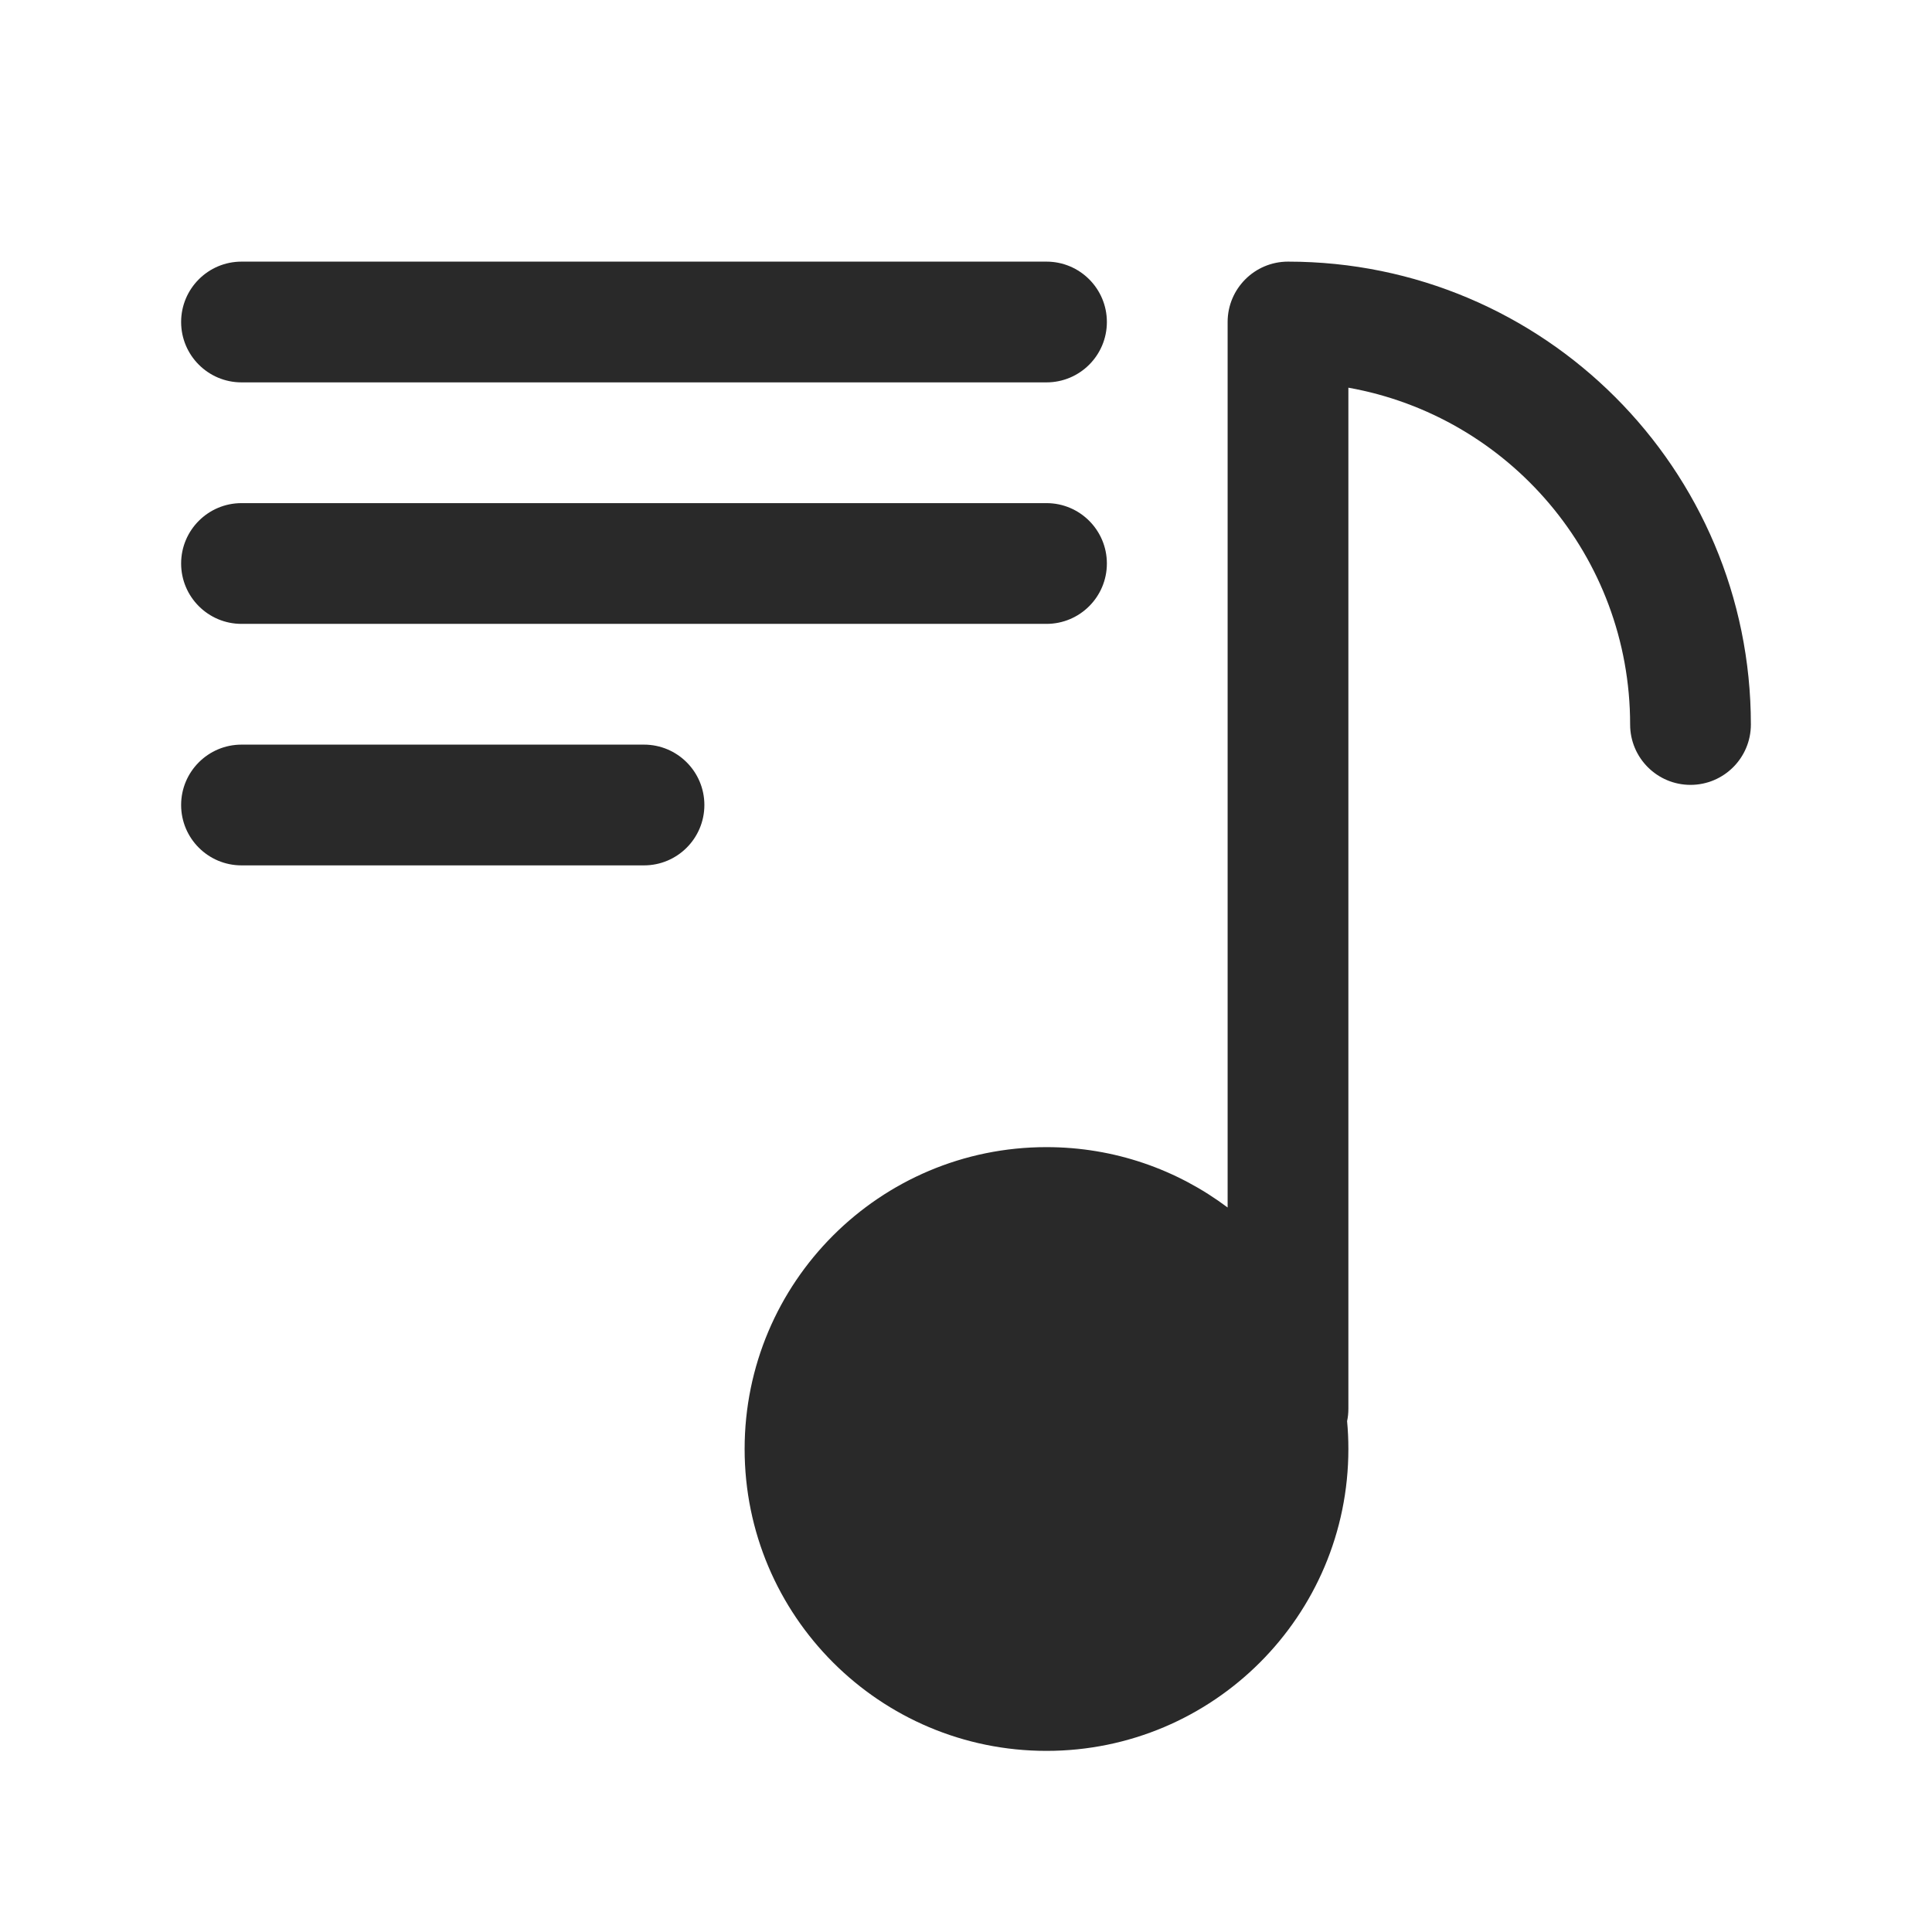
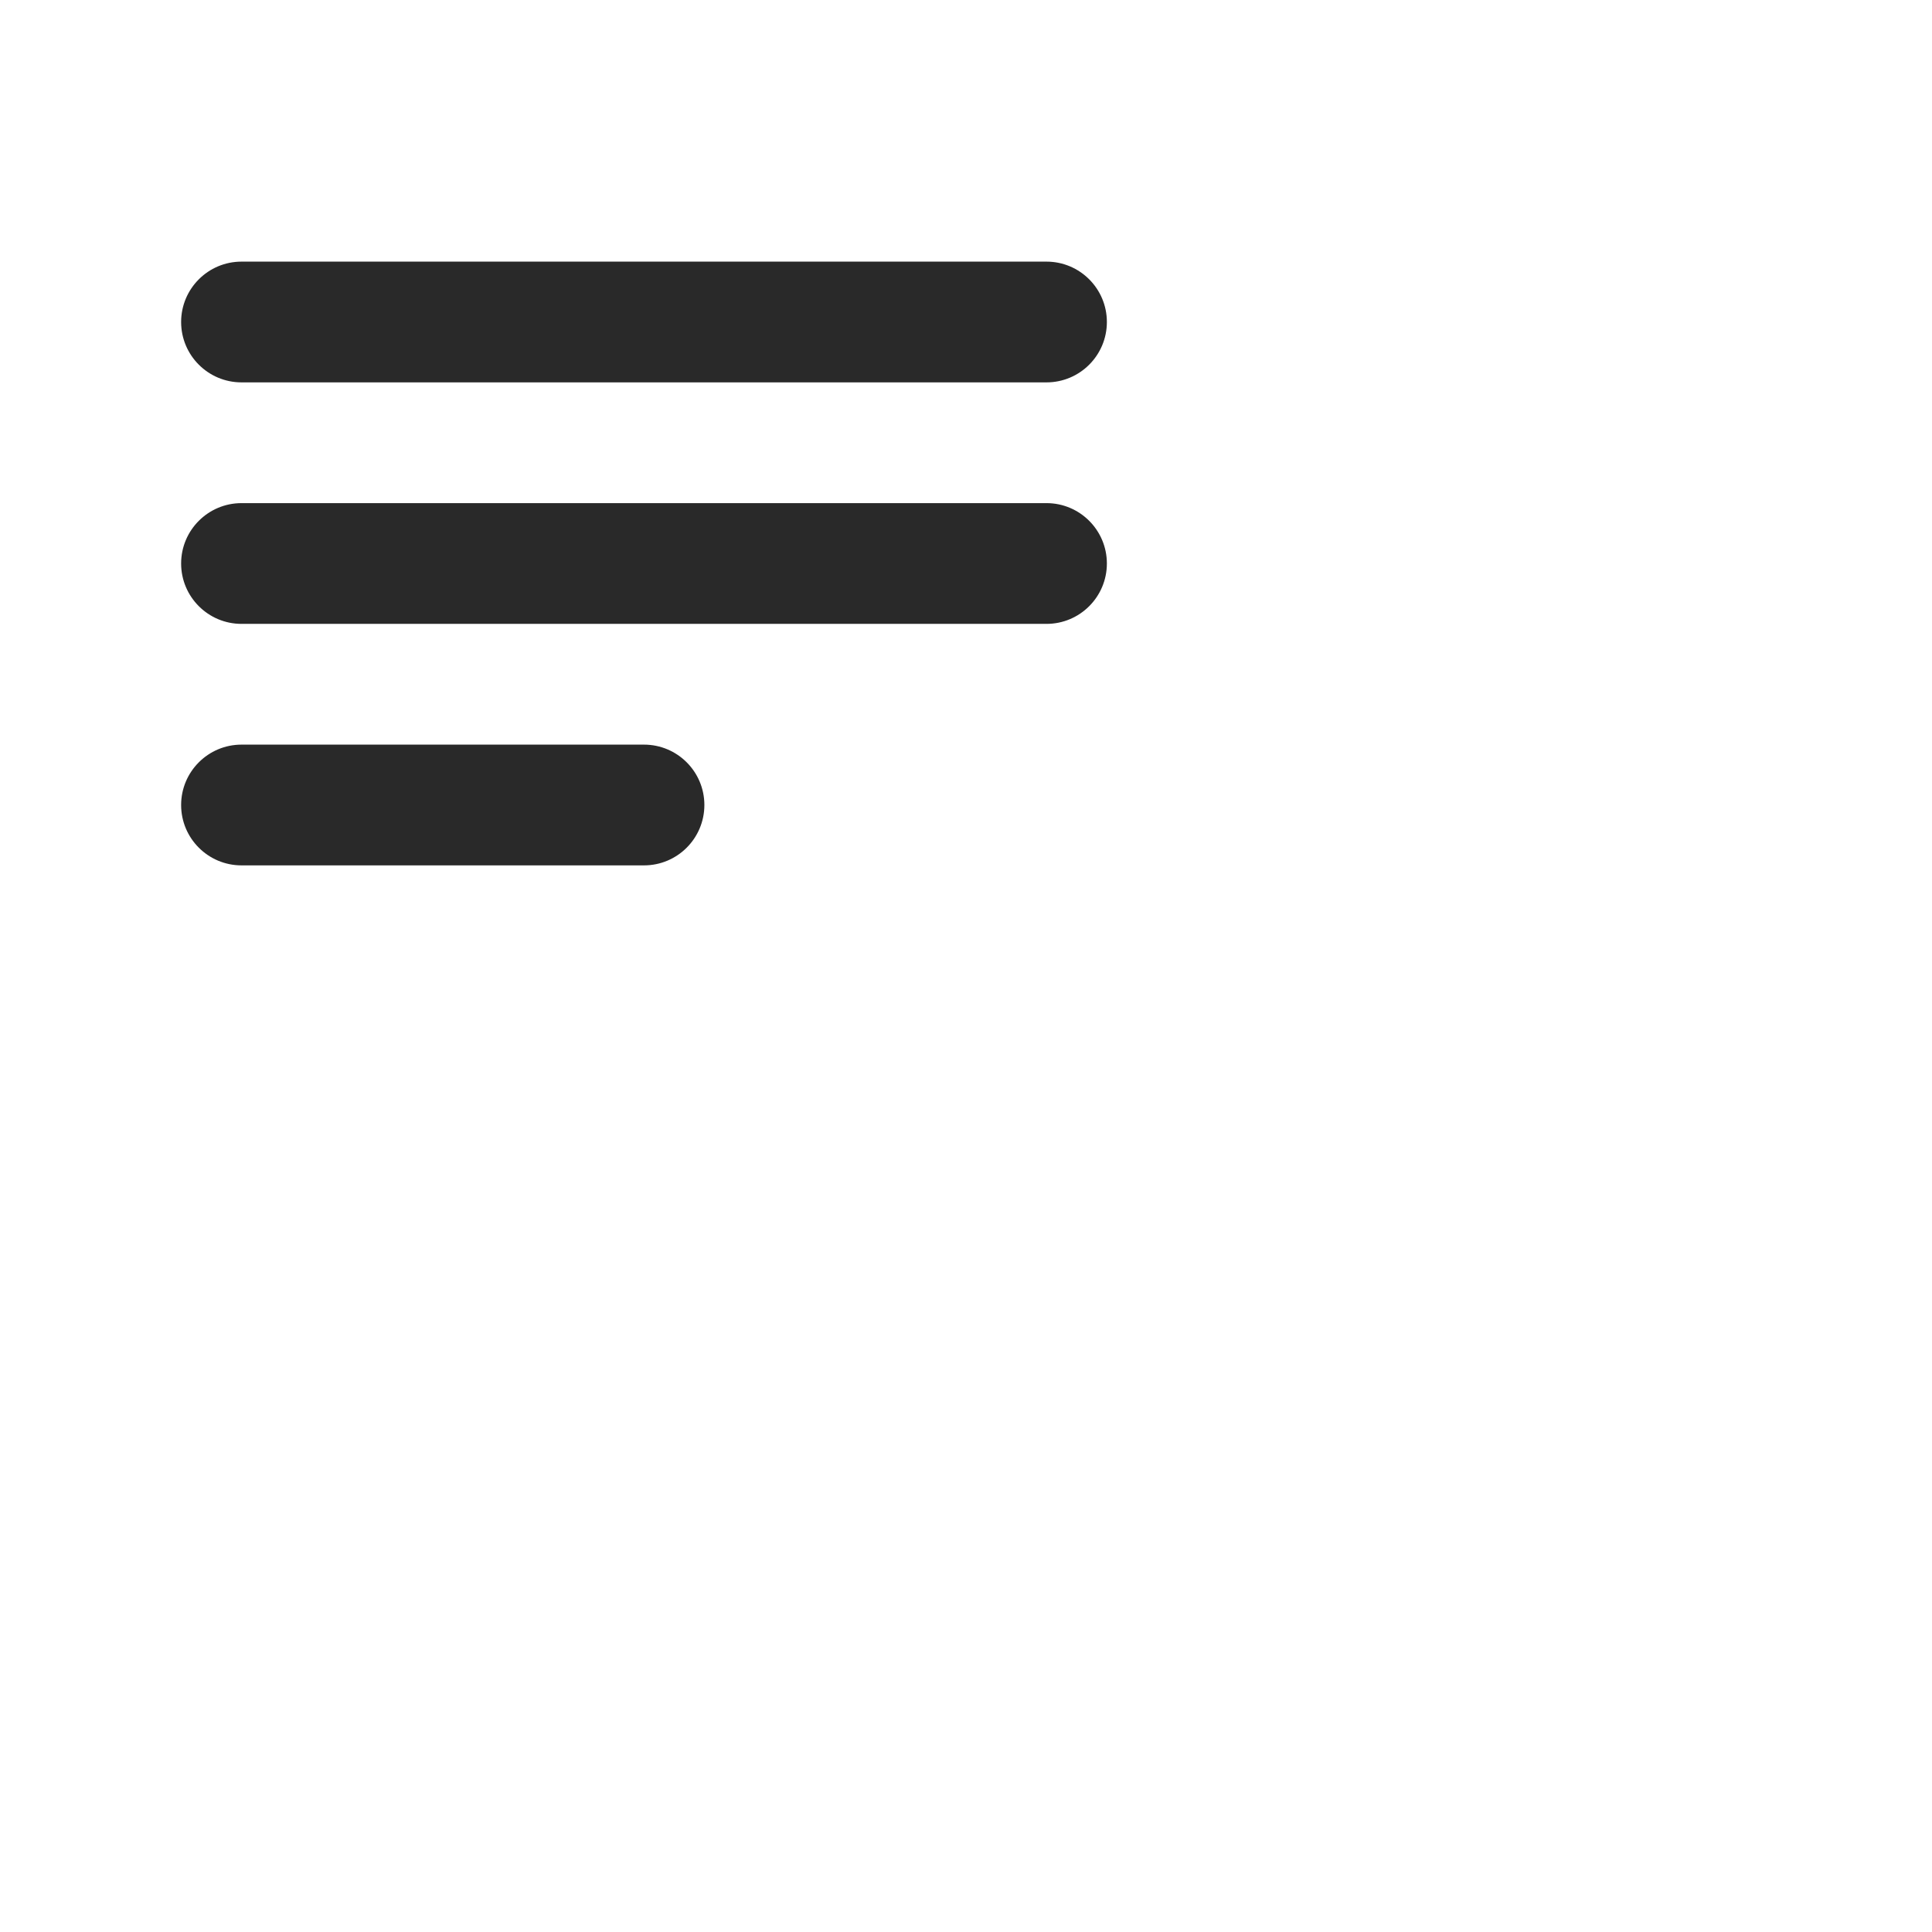
<svg xmlns="http://www.w3.org/2000/svg" width="512" height="512" x="0" y="0" viewBox="0 0 24 24" style="enable-background:new 0 0 512 512" xml:space="preserve" class="">
  <g>
    <g fill="rgb(0,0,0)">
      <path d="m2.25 4c0-.414.336-.75.75-.75h10c.414 0 .75.336.75.75s-.336.75-.75.75h-10c-.414 0-.75-.336-.75-.75z" fill="#292929" data-original="#000000" style="" class="" />
-       <path d="m15.25 4c0-.414.336-.75.75-.75 3.176 0 5.75 2.574 5.75 5.75 0 .414-.336.75-.75.75s-.75-.336-.75-.75c0-2.091-1.51-3.83-3.5-4.184v12.684c0 .053-.005.104-.016.154.011.114.016.23.016.346 0 2.071-1.679 3.75-3.75 3.75s-3.75-1.679-3.75-3.75 1.679-3.75 3.75-3.75c.844 0 1.623.279 2.25.75z" fill="#292929" data-original="#000000" style="" class="" />
      <path d="m3 6.25c-.414 0-.75.336-.75.75s.336.75.75.75h10c.414 0 .75-.336.75-.75s-.336-.75-.75-.75z" fill="#292929" data-original="#000000" style="" class="" />
      <path d="m2.25 10c0-.414.336-.75.75-.75h5c.414 0 .75.336.75.75 0 .414-.336.75-.75.75h-5c-.414 0-.75-.336-.75-.75z" fill="#292929" data-original="#000000" style="" class="" />
    </g>
  </g>
</svg>